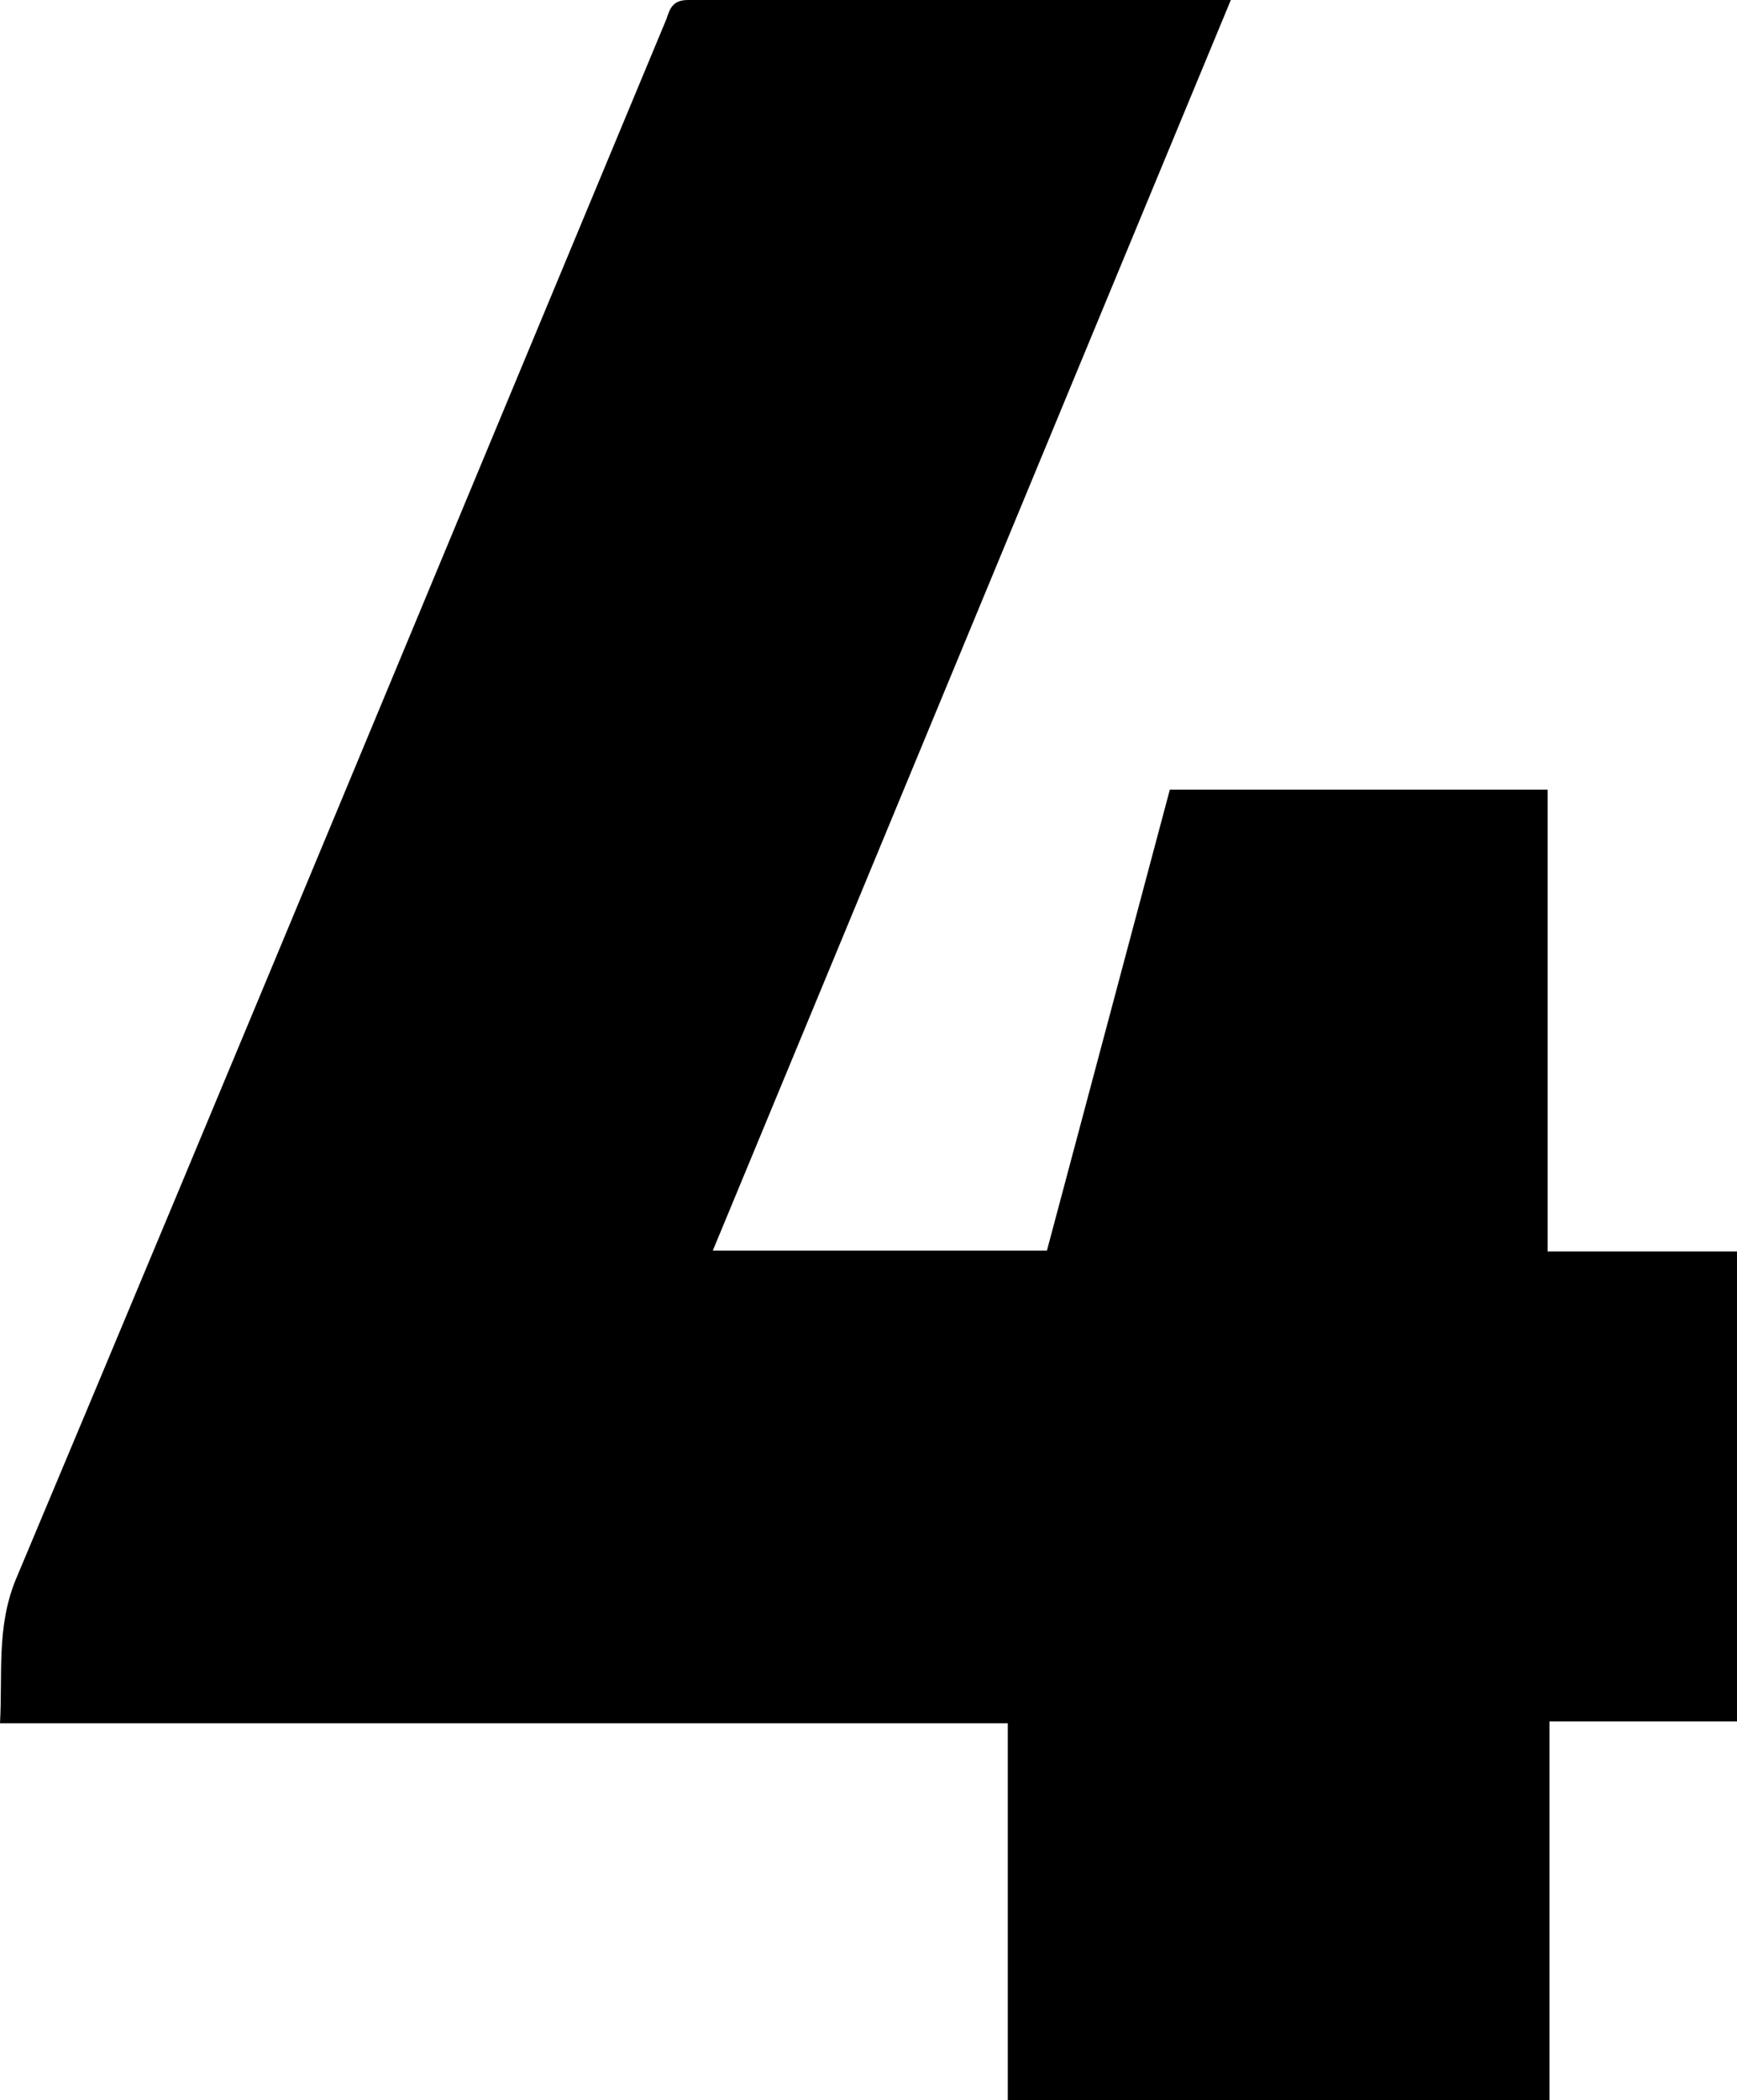
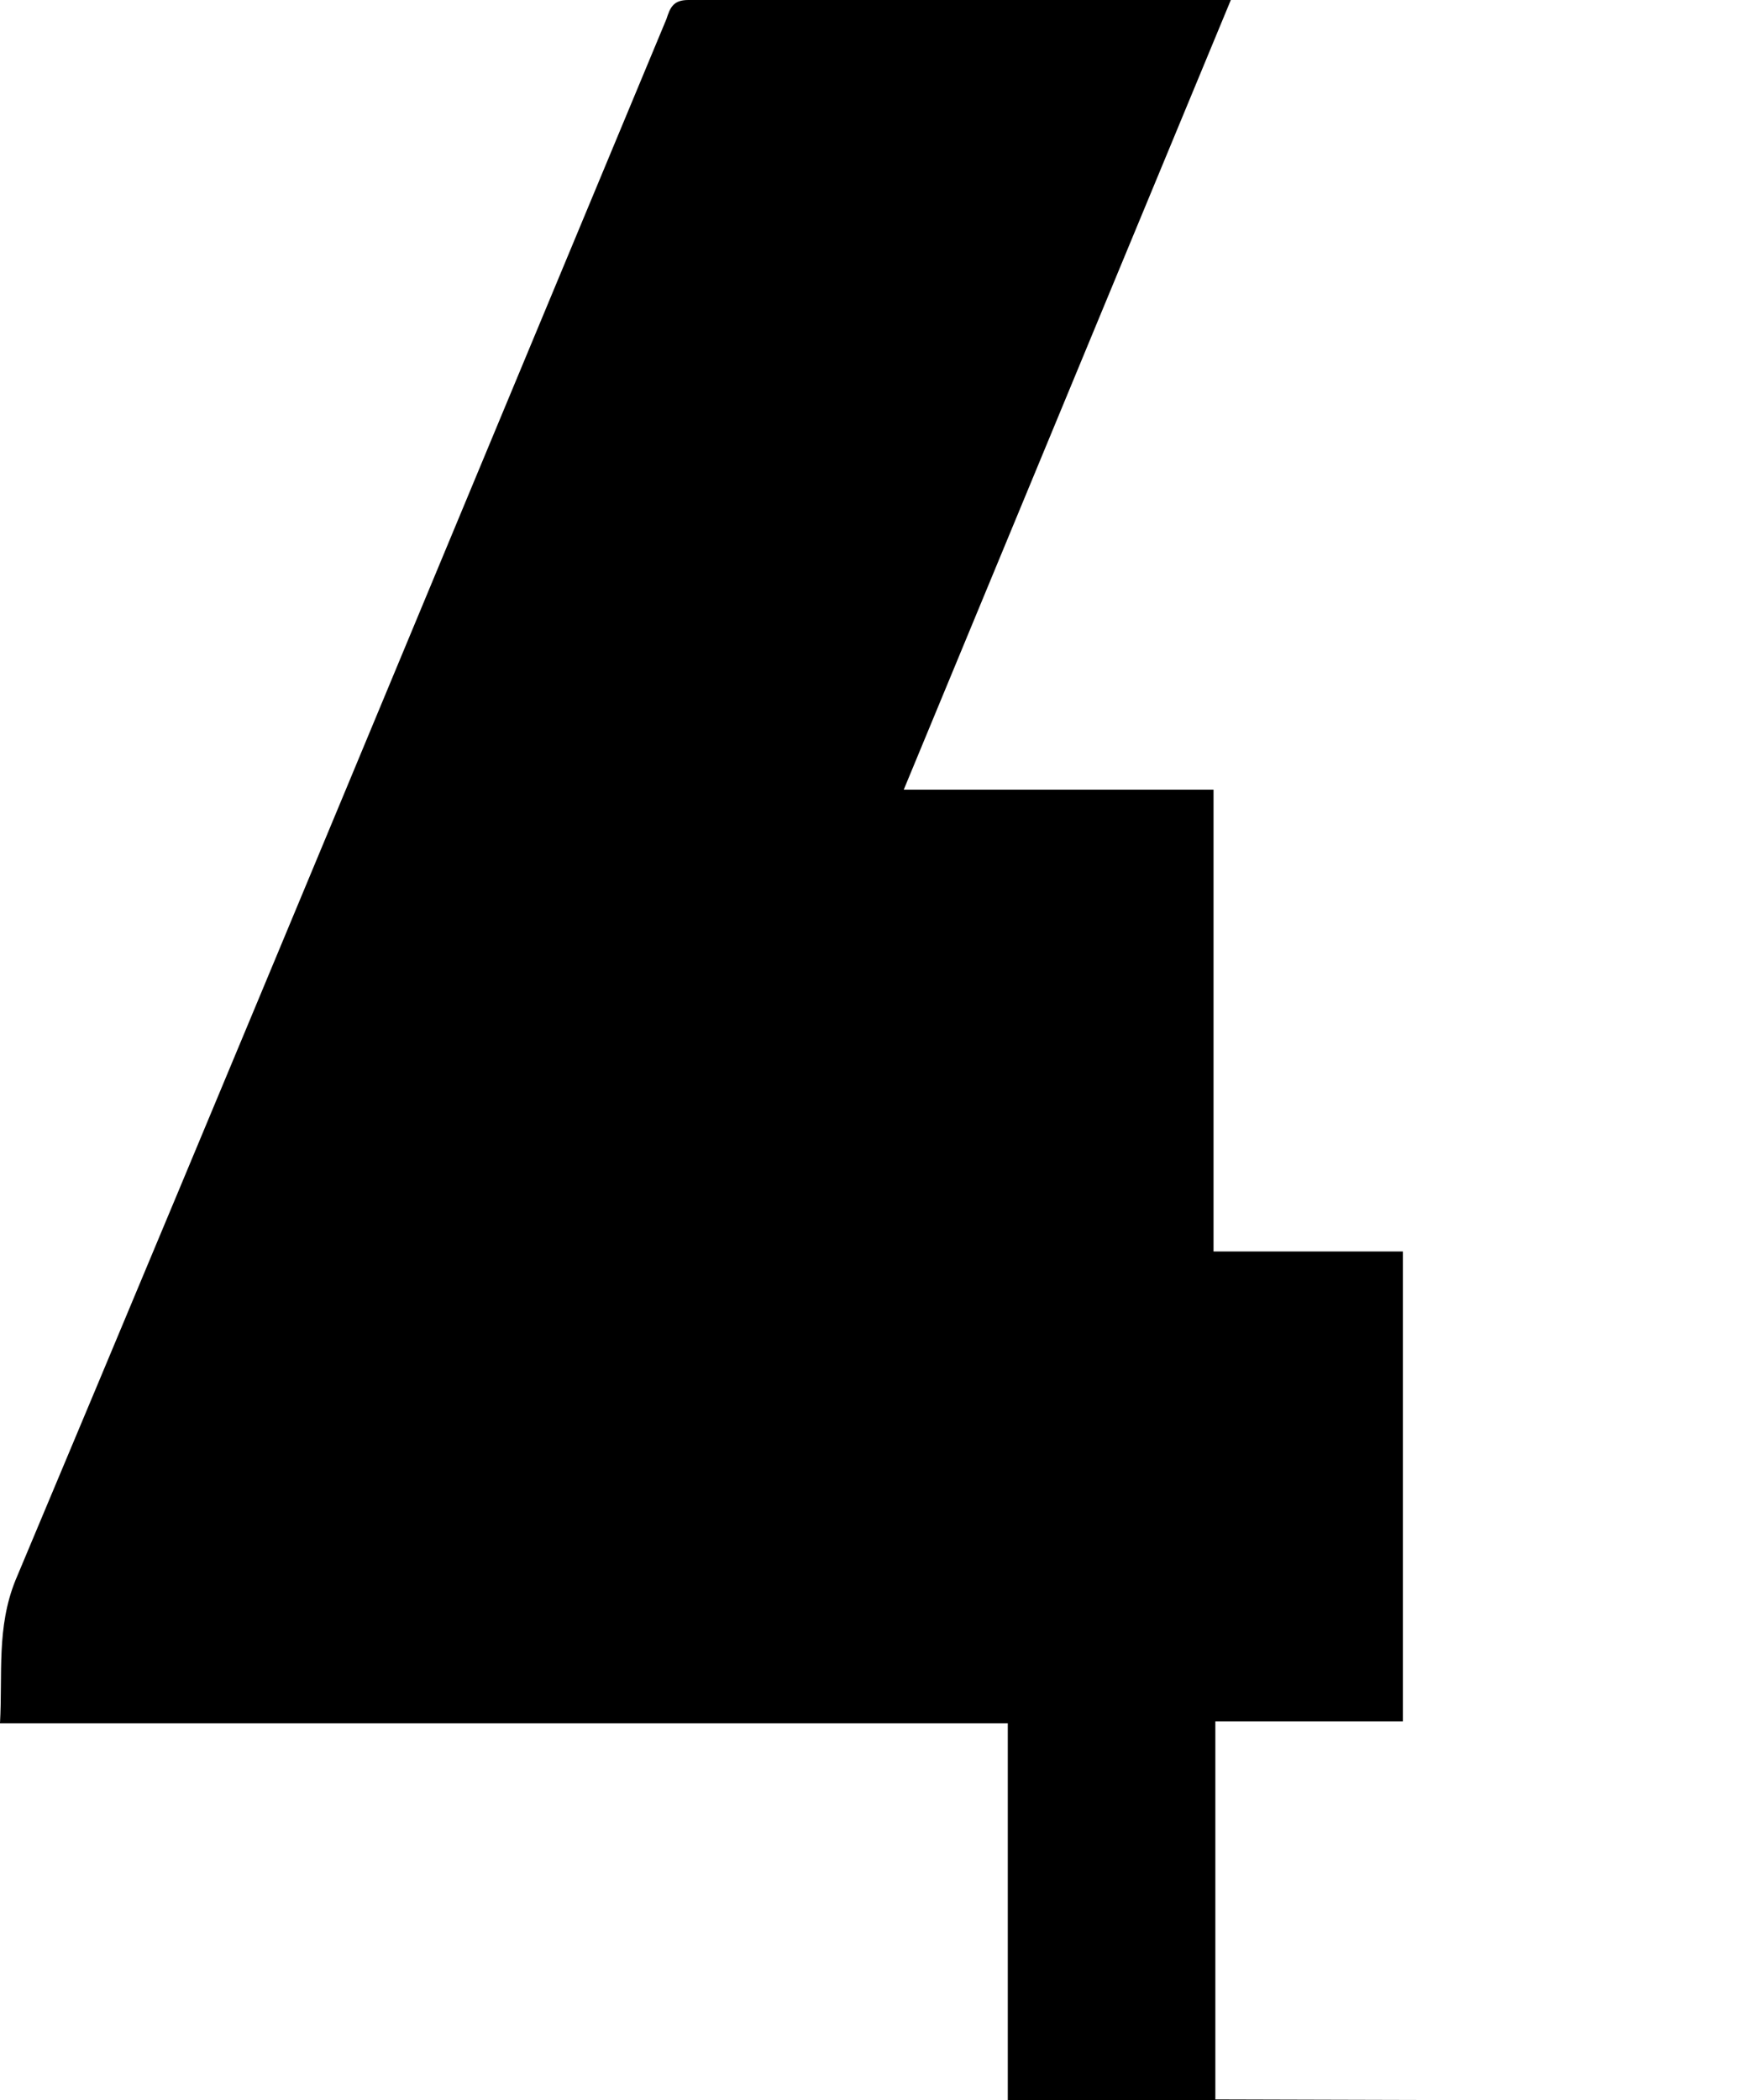
<svg xmlns="http://www.w3.org/2000/svg" id="uuid-bdd3830f-7f85-47c1-835b-b1b3fe9dac8c" viewBox="0 0 190.8 230.6">
  <defs />
-   <path class="uuid-37cd4b9f-c9fa-4876-a377-7cf4d1b1fd92" d="M170.2,230.6h-59.5v-41.4H0c.3-5.4-.4-10.5,1.7-15.7C25.7,116.4,49.4,59.2,73.2,2.1,73.6.9,73.9,0,75.6,0c19.4,0,38.7,0,58.1,0,.4,0,.7,0,1.5,0-19,45.8-37.9,91.5-56.9,137.3h36.7c4.5-16.9,9-33.7,13.5-50.6h41.5v50.7h20.8v51.6h-20.6v41.5Z" />
+   <path class="uuid-37cd4b9f-c9fa-4876-a377-7cf4d1b1fd92" d="M170.2,230.6h-59.5v-41.4H0c.3-5.4-.4-10.5,1.7-15.7C25.7,116.4,49.4,59.2,73.2,2.1,73.6.9,73.9,0,75.6,0c19.4,0,38.7,0,58.1,0,.4,0,.7,0,1.5,0-19,45.8-37.9,91.5-56.9,137.3c4.5-16.9,9-33.7,13.5-50.6h41.5v50.7h20.8v51.6h-20.6v41.5Z" />
</svg>